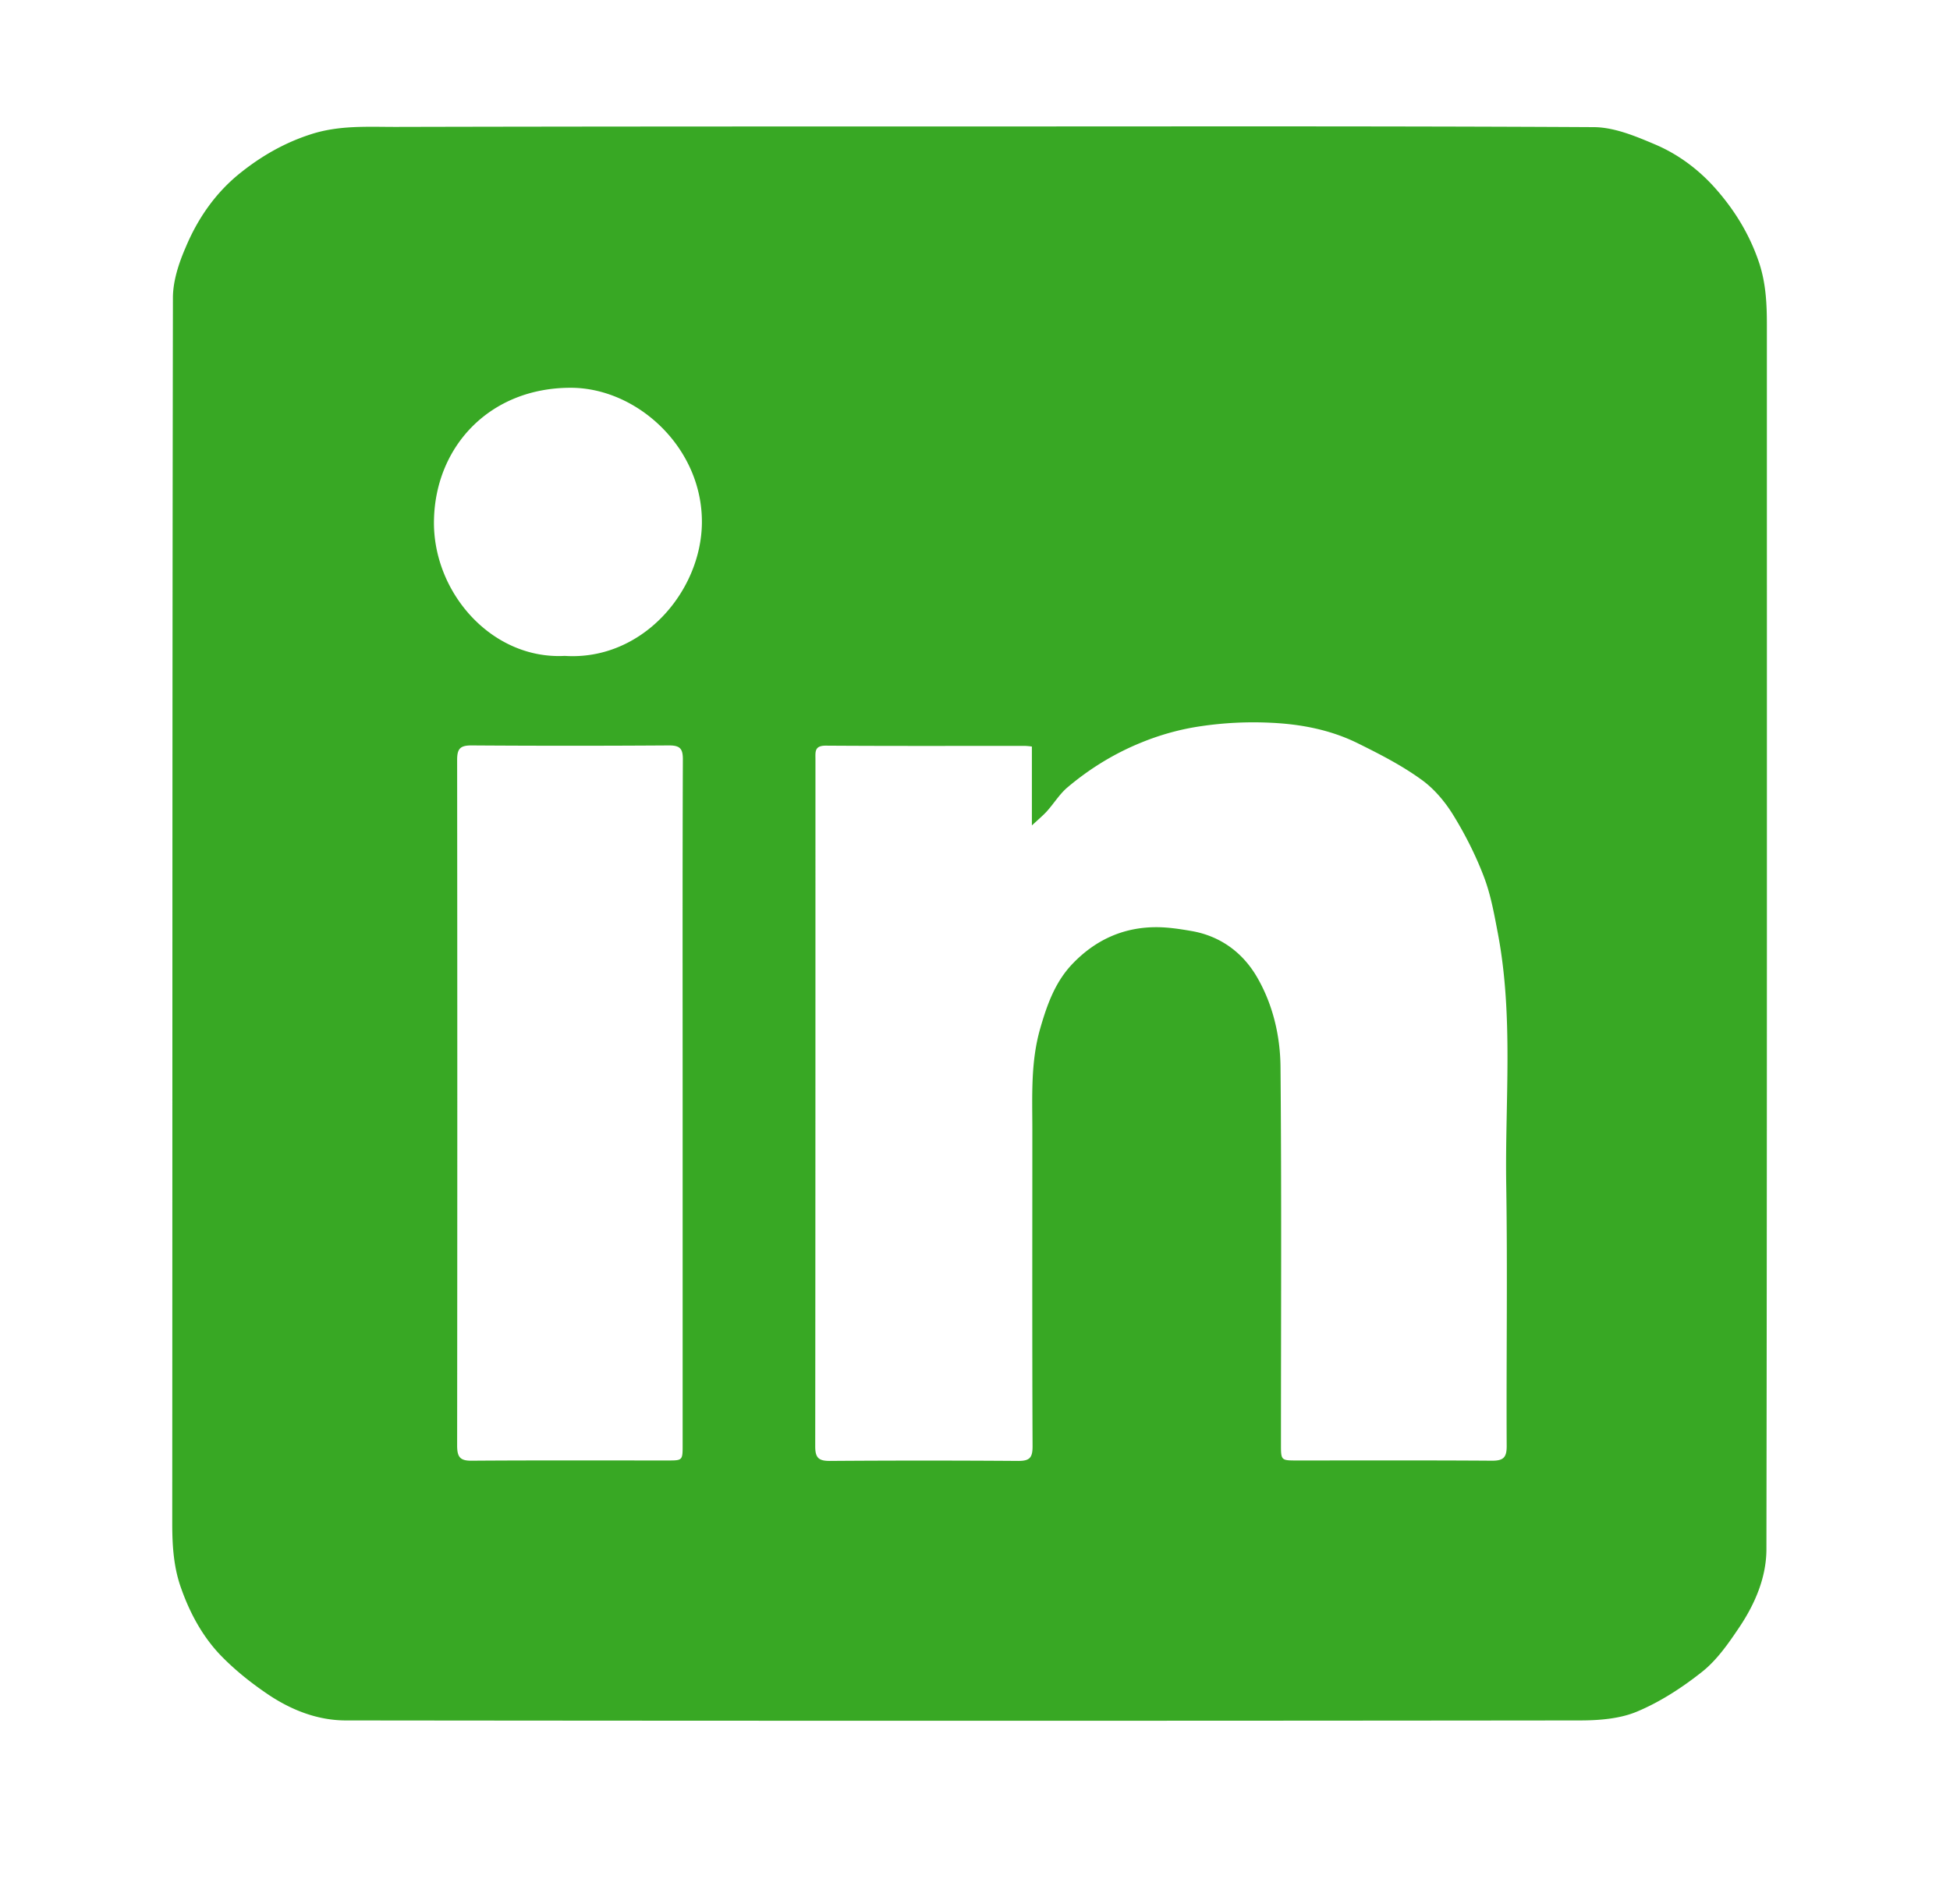
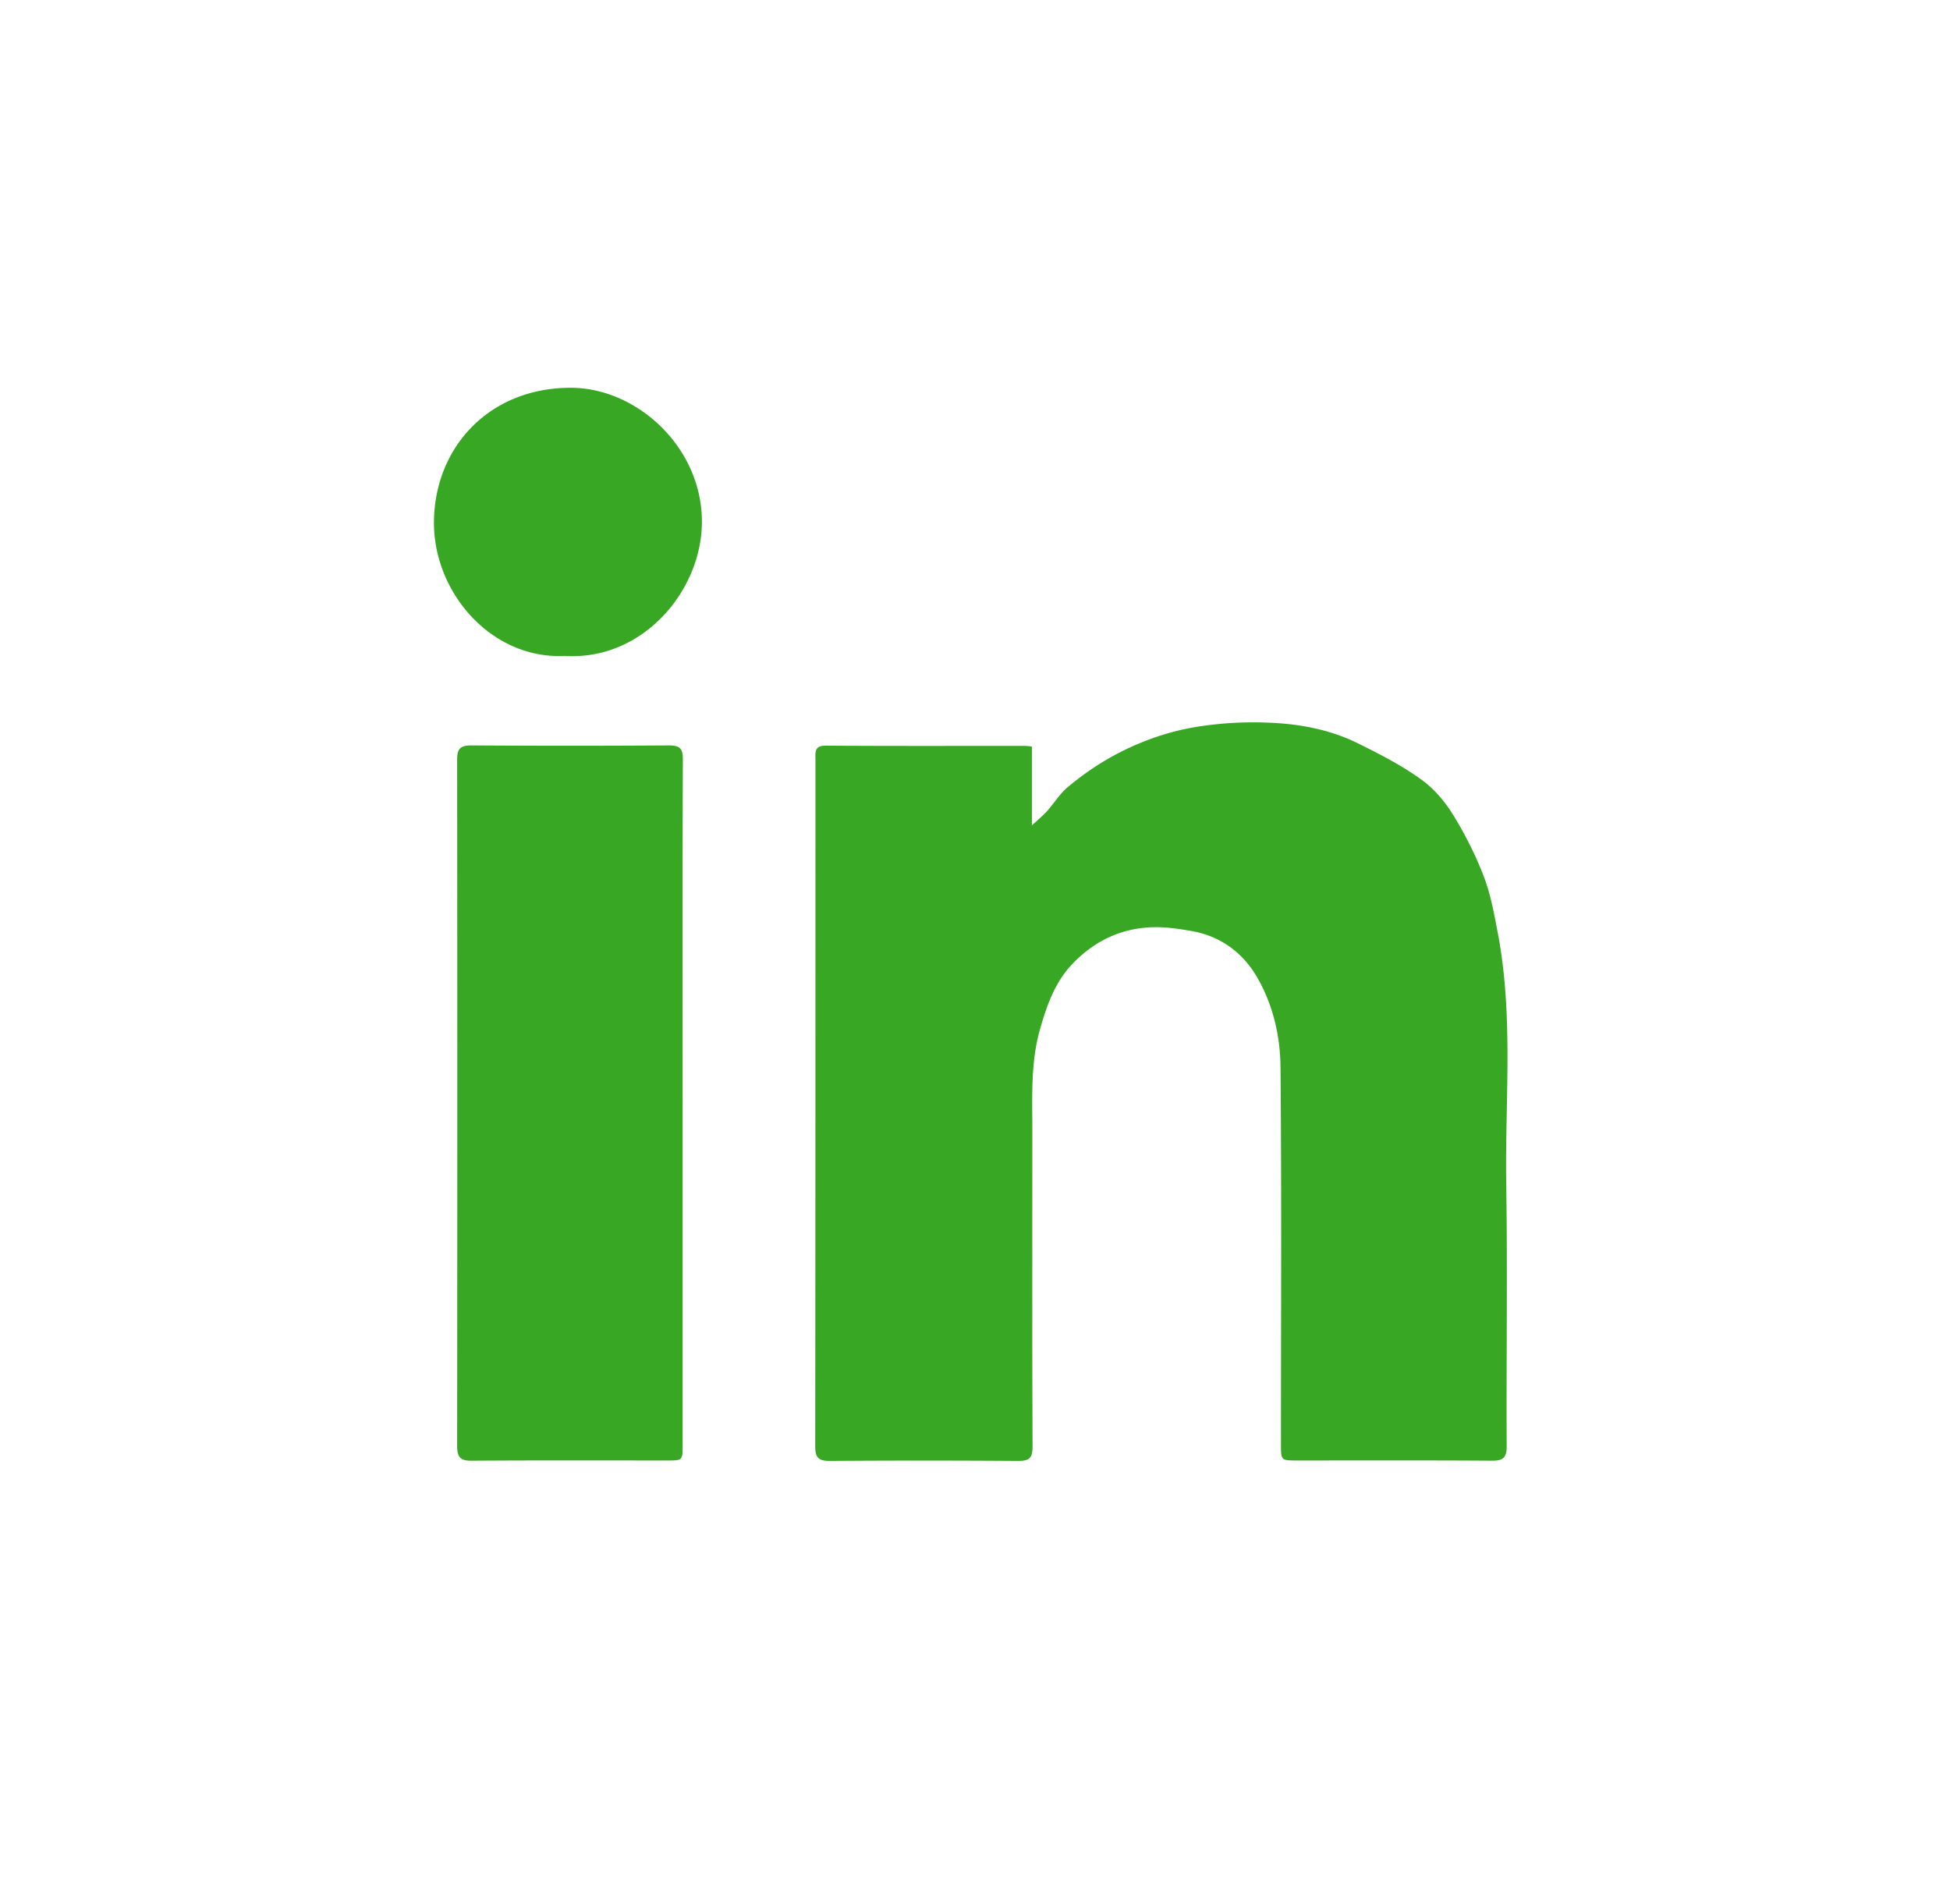
<svg xmlns="http://www.w3.org/2000/svg" viewBox="0 0 86.04 84" style="enable-background:new 0 0 86.04 84" xml:space="preserve">
-   <path d="M42.76 5.58c9.19 0 18.39-.02 27.58.03.9.01 1.83.4 2.68.76 1.04.44 1.96 1.13 2.71 1.99.84.96 1.49 2.03 1.9 3.27.29.9.33 1.79.33 2.7 0 18.01.01 36.01-.02 54.02 0 1.24-.5 2.41-1.19 3.44-.47.7-.98 1.44-1.63 1.96-.88.7-1.86 1.34-2.89 1.77-.76.32-1.68.39-2.53.39-18.15.02-36.29.02-54.44 0-1.26 0-2.44-.47-3.48-1.18-.75-.51-1.47-1.09-2.09-1.74-.77-.82-1.31-1.82-1.69-2.89-.34-.93-.4-1.9-.4-2.89.01-18.02 0-36.05.03-54.07 0-.74.26-1.53.56-2.22.53-1.27 1.31-2.4 2.39-3.27.92-.74 1.93-1.33 3.09-1.71 1.26-.42 2.51-.34 3.78-.34 8.44-.02 16.87-.02 25.31-.02zm2.77 27.36a2.67 2.67 0 0 0-.32-.03c-2.93 0-5.85.01-8.78-.01-.5 0-.45.28-.45.6 0 10.11 0 20.21-.01 30.32 0 .5.15.64.64.64 2.77-.02 5.54-.02 8.32 0 .5 0 .63-.14.63-.64-.02-4.65-.01-9.3-.01-13.95 0-1.51-.08-3.01.35-4.5.3-1.04.65-2.02 1.39-2.81 1.01-1.07 2.25-1.65 3.73-1.65.52 0 1.04.08 1.56.17 1.26.22 2.24.94 2.87 2.01.71 1.21 1.04 2.61 1.05 4 .05 5.54.02 11.09.02 16.63 0 .71 0 .72.69.72 2.88 0 5.75-.01 8.63.01.5 0 .64-.15.64-.64-.02-3.84.04-7.68-.02-11.52-.06-3.7.33-7.43-.37-11.11-.16-.84-.31-1.69-.61-2.48-.36-.95-.83-1.88-1.36-2.74-.37-.6-.86-1.18-1.43-1.58-.86-.62-1.82-1.11-2.77-1.58-1.21-.6-2.52-.85-3.85-.91-1.02-.05-2.06 0-3.07.15-.91.13-1.81.38-2.66.73-1.18.48-2.27 1.15-3.25 1.98-.35.3-.6.72-.92 1.07-.17.18-.37.35-.64.6v-3.48zM30.12 48.63s-.01 0 0 0c0-5.04-.01-10.08.01-15.13 0-.47-.13-.61-.61-.61-2.91.02-5.82.02-8.72 0-.5 0-.63.15-.63.64.01 10.08.01 20.17 0 30.25 0 .51.13.68.66.67 2.87-.02 5.75-.01 8.62-.01.67 0 .67 0 .67-.69V48.63zm-5.2-19.69c3.41.22 6.01-2.83 6.05-5.85.04-3.33-2.85-5.97-5.77-5.98-3.56-.01-5.96 2.55-6.05 5.78-.1 3.19 2.51 6.22 5.77 6.05z" style="fill:#38a824" />
+   <path d="M42.76 5.58zm2.77 27.36a2.67 2.67 0 0 0-.32-.03c-2.93 0-5.85.01-8.78-.01-.5 0-.45.28-.45.6 0 10.11 0 20.21-.01 30.32 0 .5.15.64.64.64 2.77-.02 5.54-.02 8.32 0 .5 0 .63-.14.63-.64-.02-4.65-.01-9.3-.01-13.95 0-1.51-.08-3.01.35-4.5.3-1.04.65-2.02 1.39-2.81 1.01-1.07 2.25-1.65 3.73-1.65.52 0 1.04.08 1.56.17 1.26.22 2.24.94 2.87 2.01.71 1.21 1.04 2.61 1.05 4 .05 5.54.02 11.09.02 16.63 0 .71 0 .72.69.72 2.88 0 5.75-.01 8.63.01.5 0 .64-.15.64-.64-.02-3.84.04-7.68-.02-11.52-.06-3.7.33-7.43-.37-11.11-.16-.84-.31-1.69-.61-2.48-.36-.95-.83-1.88-1.36-2.74-.37-.6-.86-1.18-1.43-1.58-.86-.62-1.82-1.11-2.77-1.58-1.21-.6-2.52-.85-3.85-.91-1.02-.05-2.06 0-3.07.15-.91.13-1.81.38-2.66.73-1.18.48-2.27 1.15-3.25 1.98-.35.3-.6.72-.92 1.07-.17.18-.37.35-.64.6v-3.48zM30.12 48.63s-.01 0 0 0c0-5.04-.01-10.08.01-15.13 0-.47-.13-.61-.61-.61-2.91.02-5.82.02-8.72 0-.5 0-.63.15-.63.64.01 10.08.01 20.17 0 30.25 0 .51.13.68.66.67 2.87-.02 5.75-.01 8.62-.01.67 0 .67 0 .67-.69V48.63zm-5.2-19.69c3.41.22 6.01-2.83 6.05-5.85.04-3.33-2.85-5.97-5.77-5.98-3.56-.01-5.96 2.55-6.05 5.78-.1 3.19 2.51 6.22 5.77 6.05z" style="fill:#38a824" />
</svg>